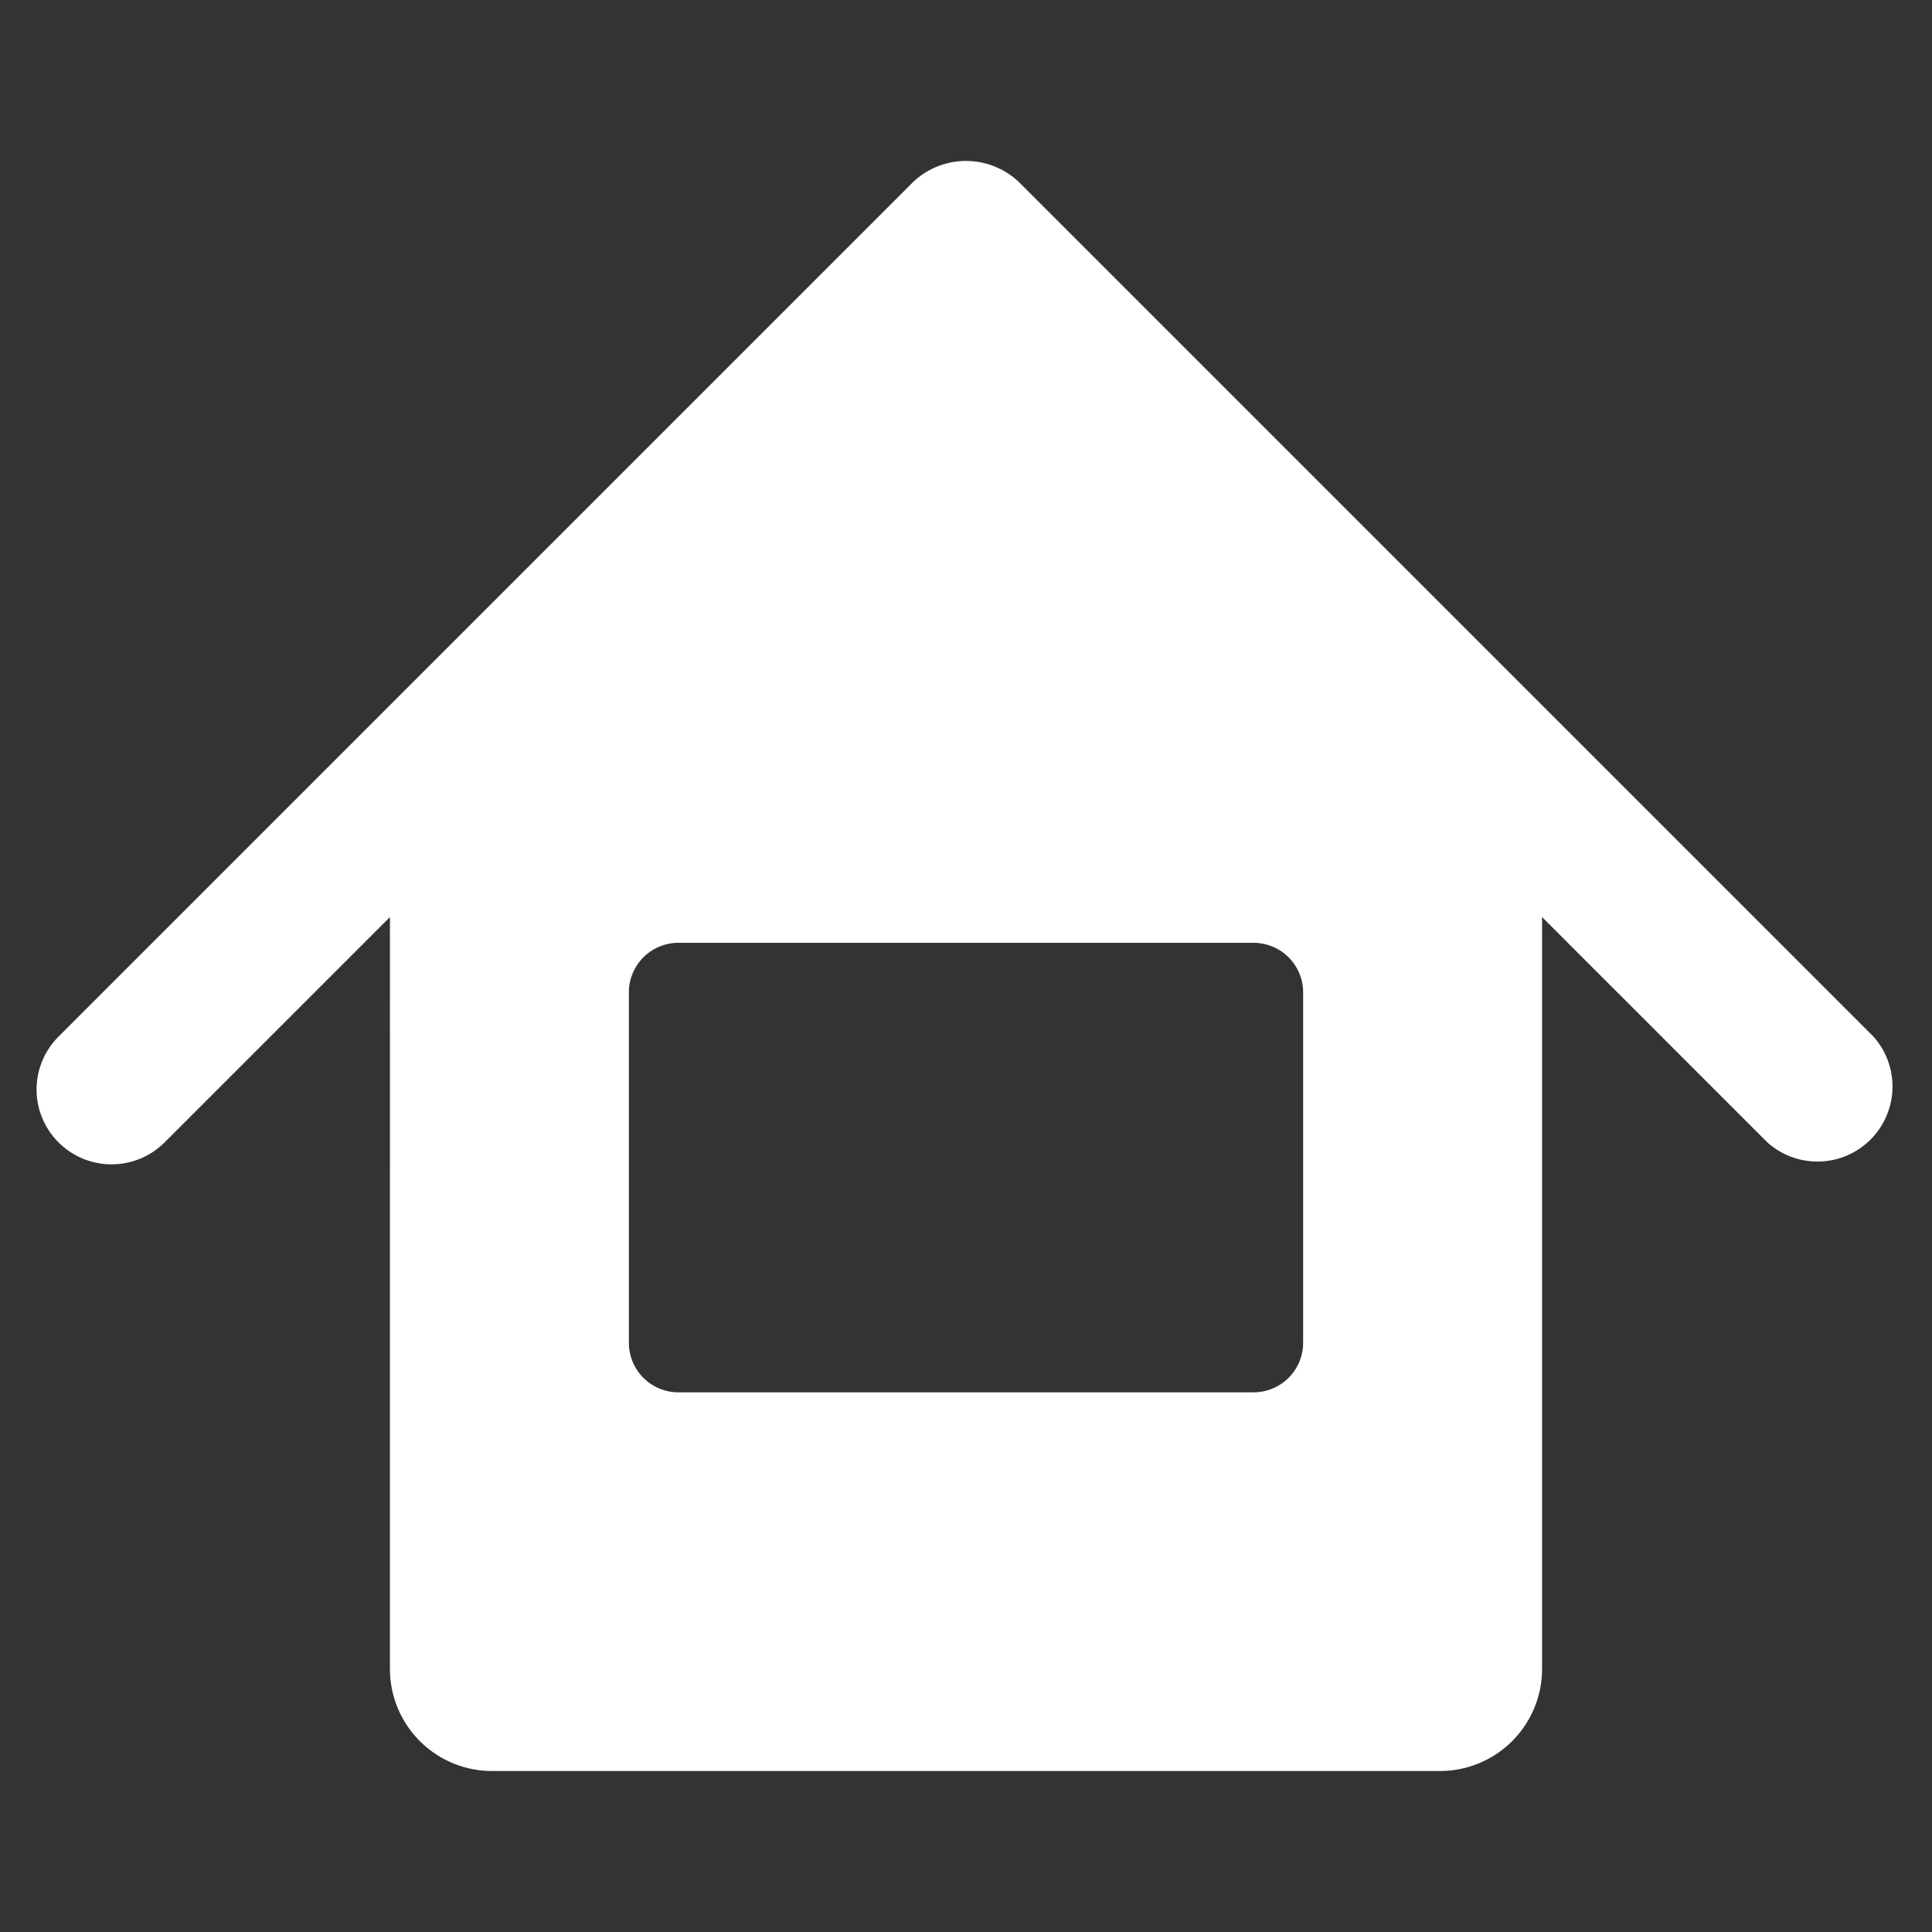
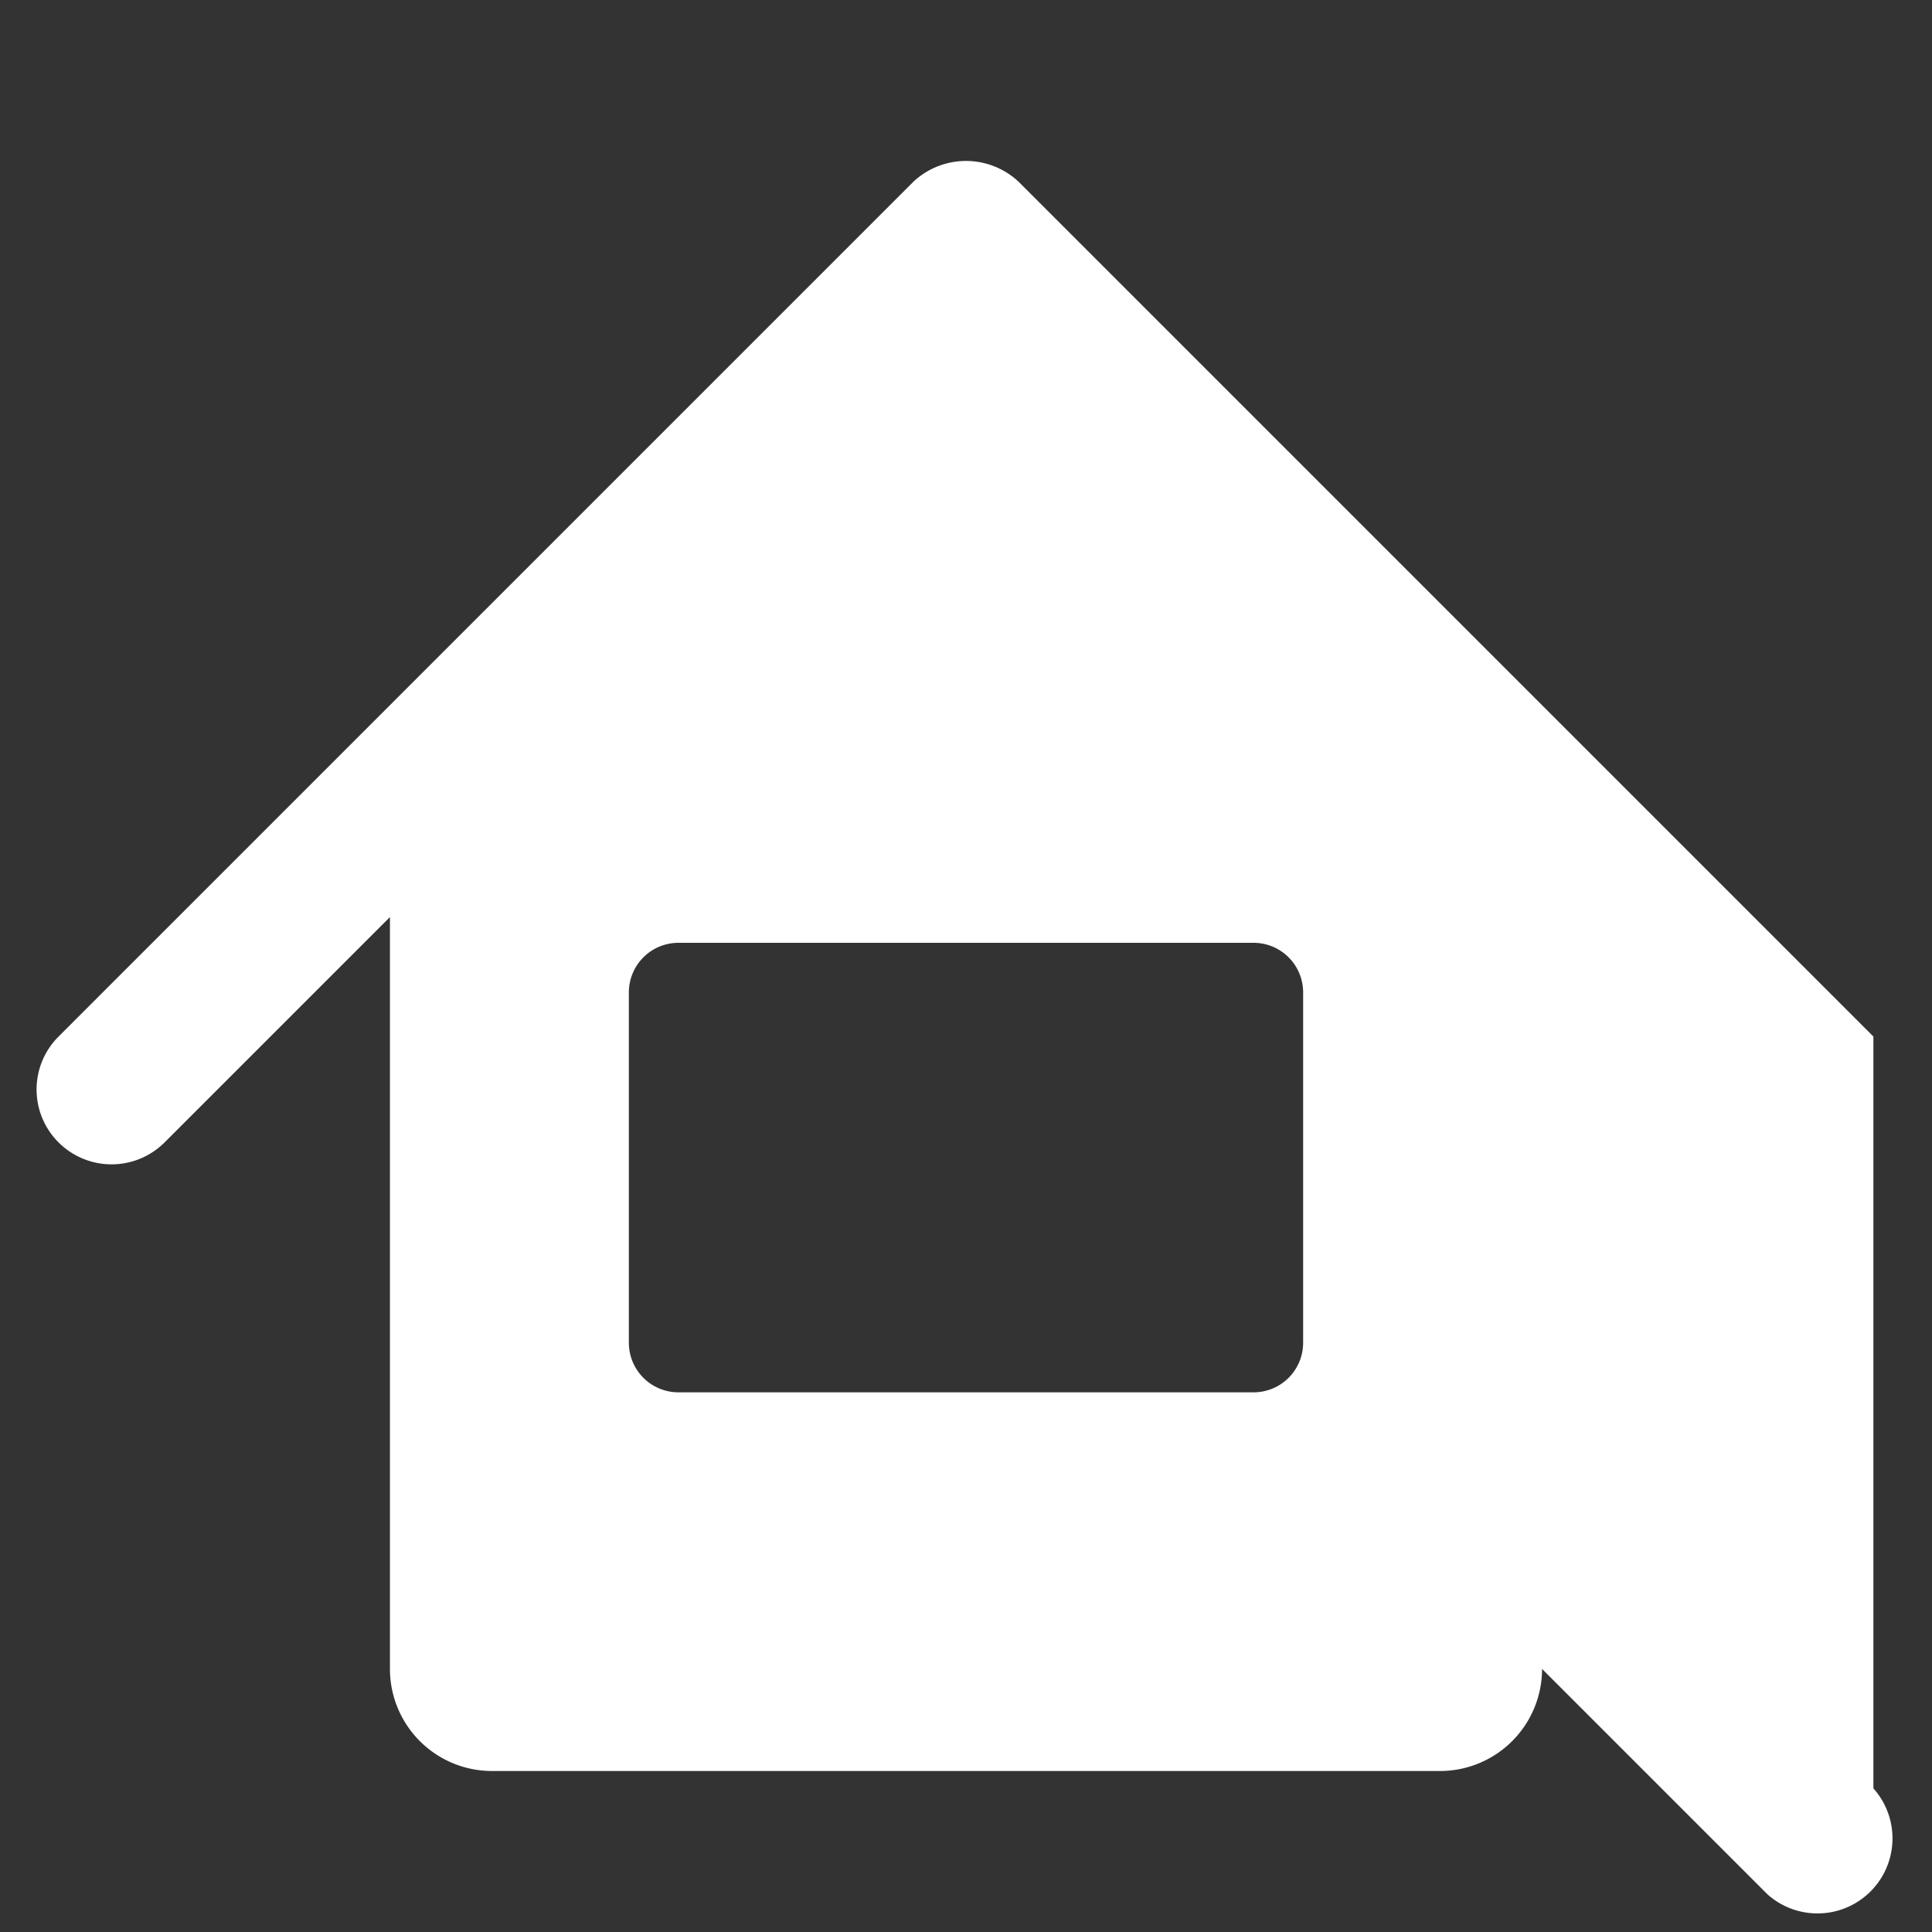
<svg xmlns="http://www.w3.org/2000/svg" viewBox="0 0 60 60">
  <rect x="0" y="0" width="60" height="60" fill="#333333" stroke="none" />
  <defs>
    <style>.a{fill:#fff;}</style>
  </defs>
-   <path class="a" d="M58.18,32.19,31.64,5.65a2.39,2.39,0,0,0-3.28,0L1.82,32.19a2.32,2.32,0,0,0,0,3.29,2.33,2.33,0,0,0,3.29,0l7-7V51.83A3.17,3.17,0,0,0,15.28,55H44.72a3.17,3.17,0,0,0,3.17-3.17V28.48l7,7a2.33,2.33,0,0,0,3.29-3.29Zm-17.71,9.5a1.54,1.54,0,0,1-1.55,1.55H21.08a1.54,1.54,0,0,1-1.55-1.55V30.83a1.54,1.54,0,0,1,1.55-1.55H38.92a1.54,1.54,0,0,1,1.55,1.55Z" />
+   <path class="a" d="M58.18,32.19,31.64,5.65a2.39,2.39,0,0,0-3.28,0L1.82,32.19a2.32,2.32,0,0,0,0,3.29,2.33,2.33,0,0,0,3.29,0l7-7V51.83A3.17,3.17,0,0,0,15.28,55H44.72a3.17,3.17,0,0,0,3.17-3.17l7,7a2.33,2.33,0,0,0,3.29-3.29Zm-17.71,9.5a1.54,1.54,0,0,1-1.55,1.55H21.08a1.54,1.54,0,0,1-1.55-1.55V30.83a1.54,1.54,0,0,1,1.55-1.55H38.92a1.54,1.54,0,0,1,1.55,1.55Z" />
</svg>